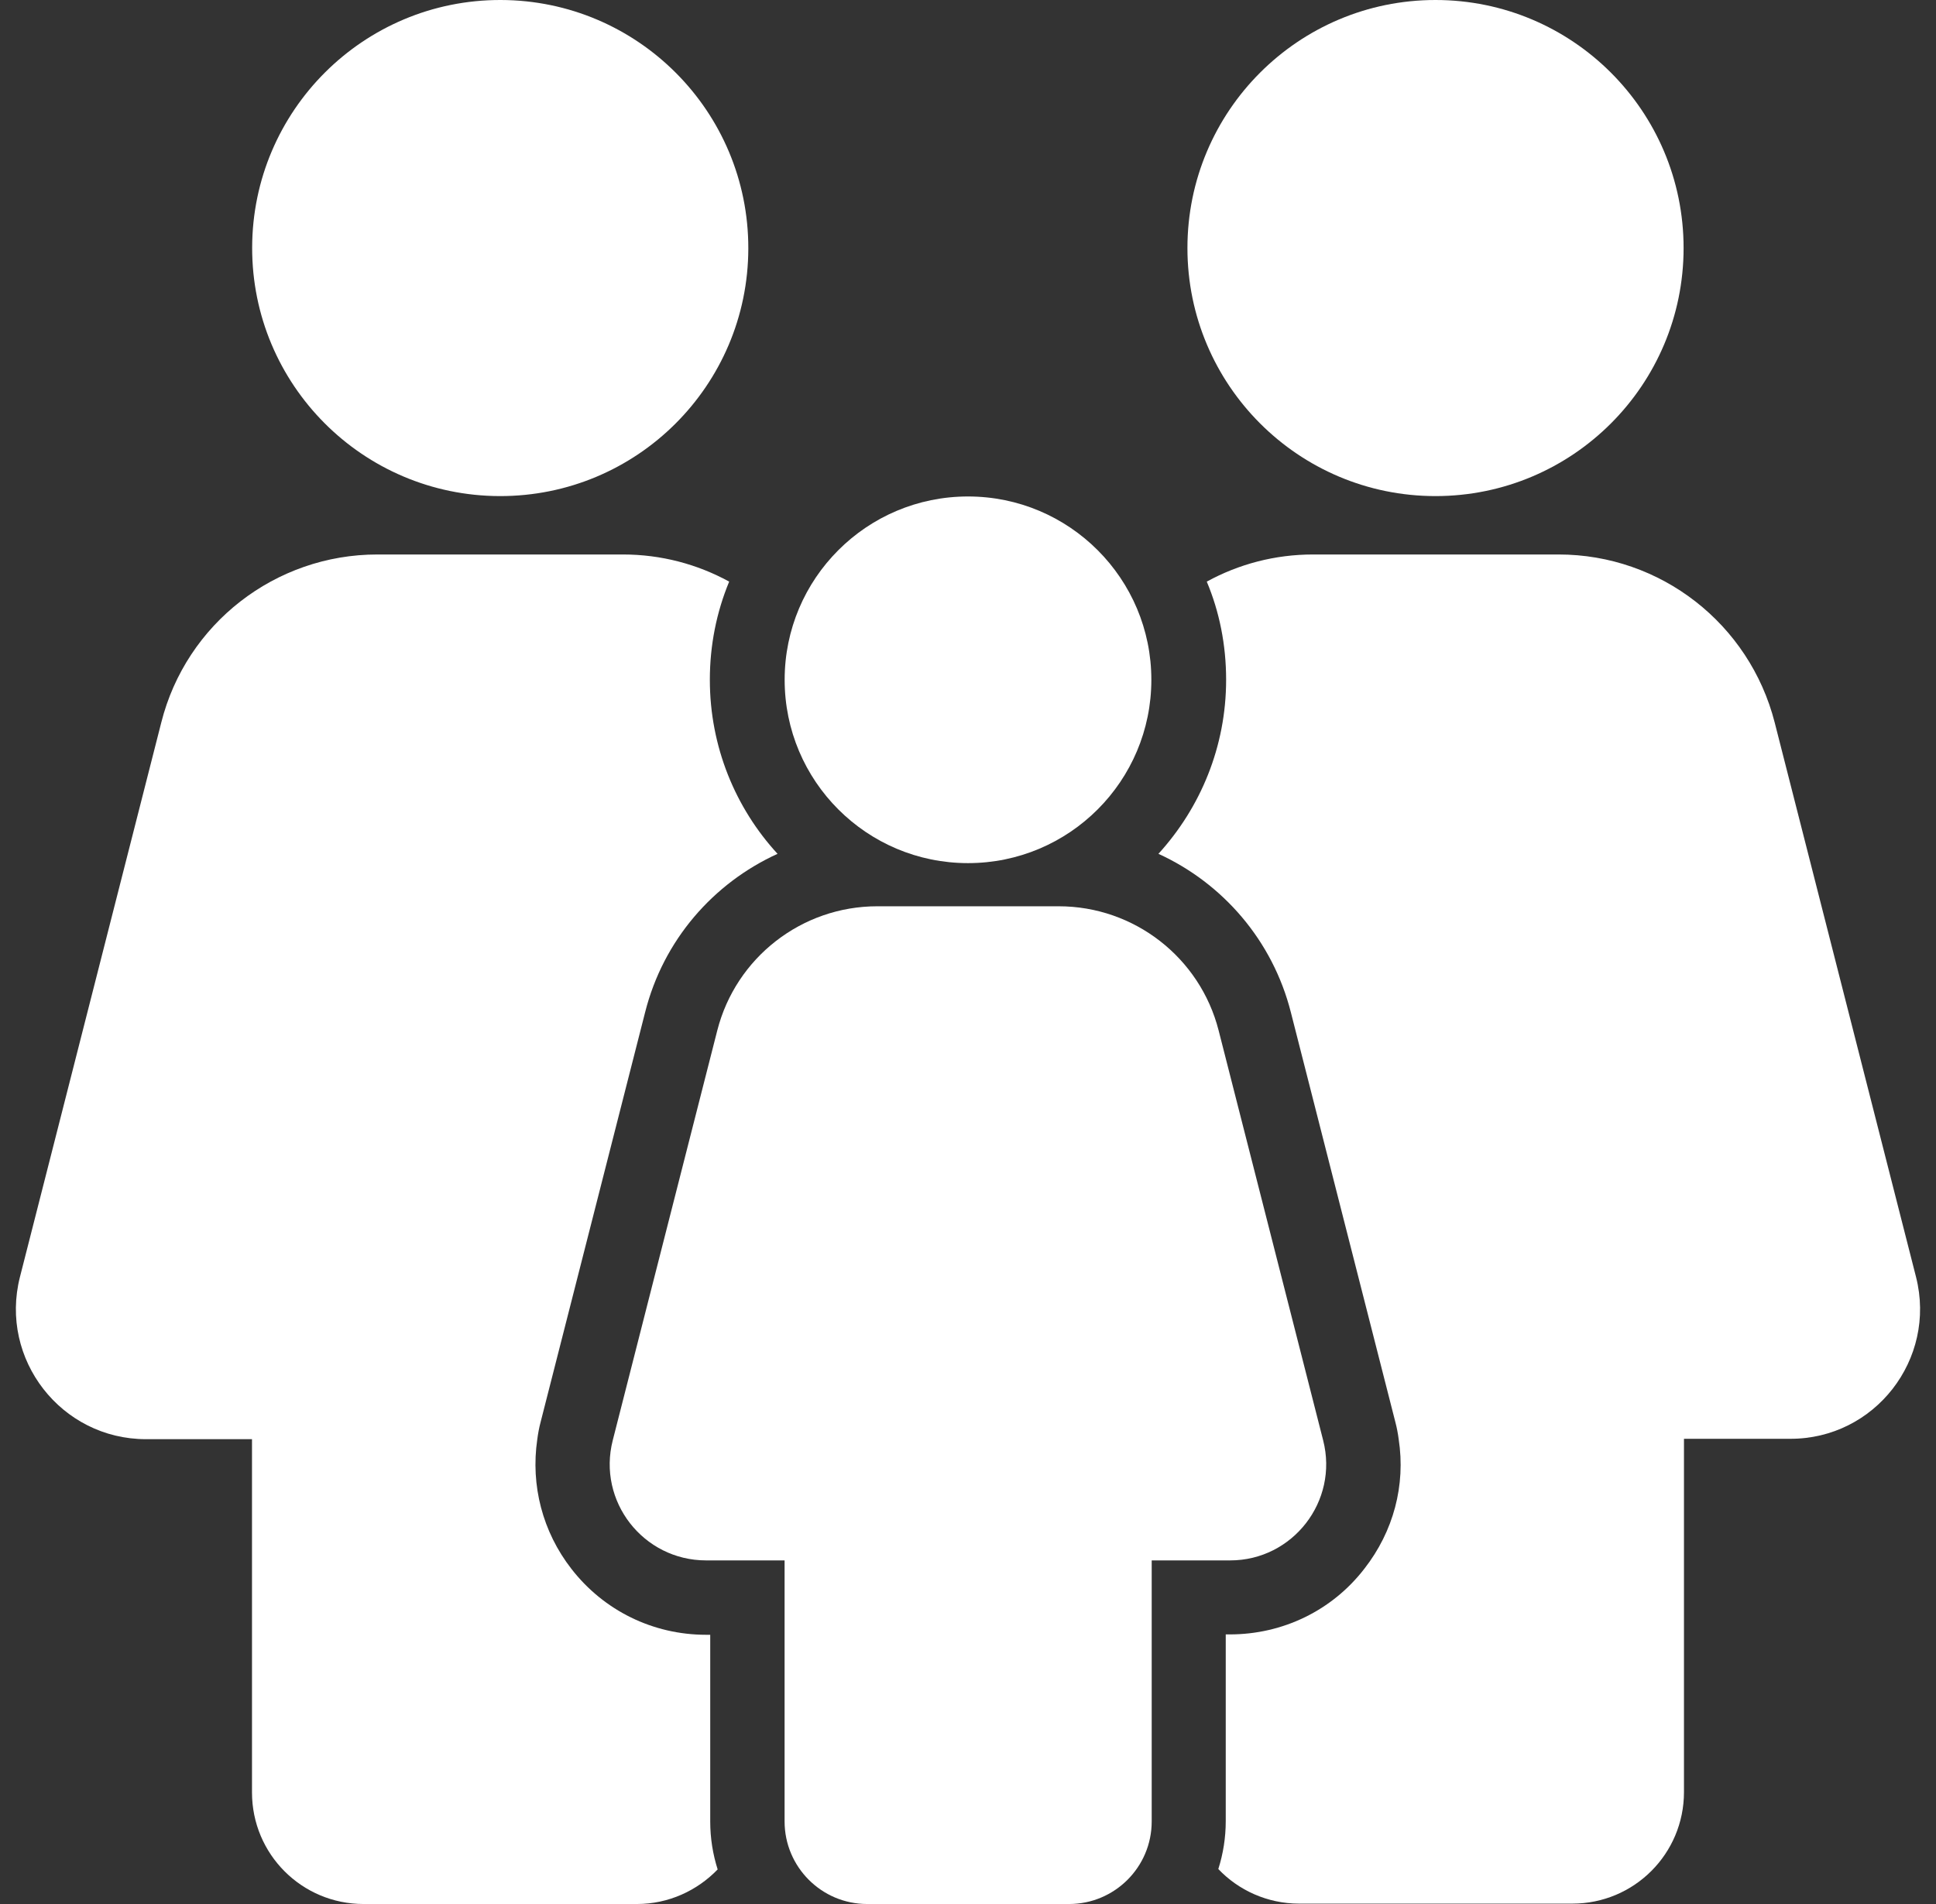
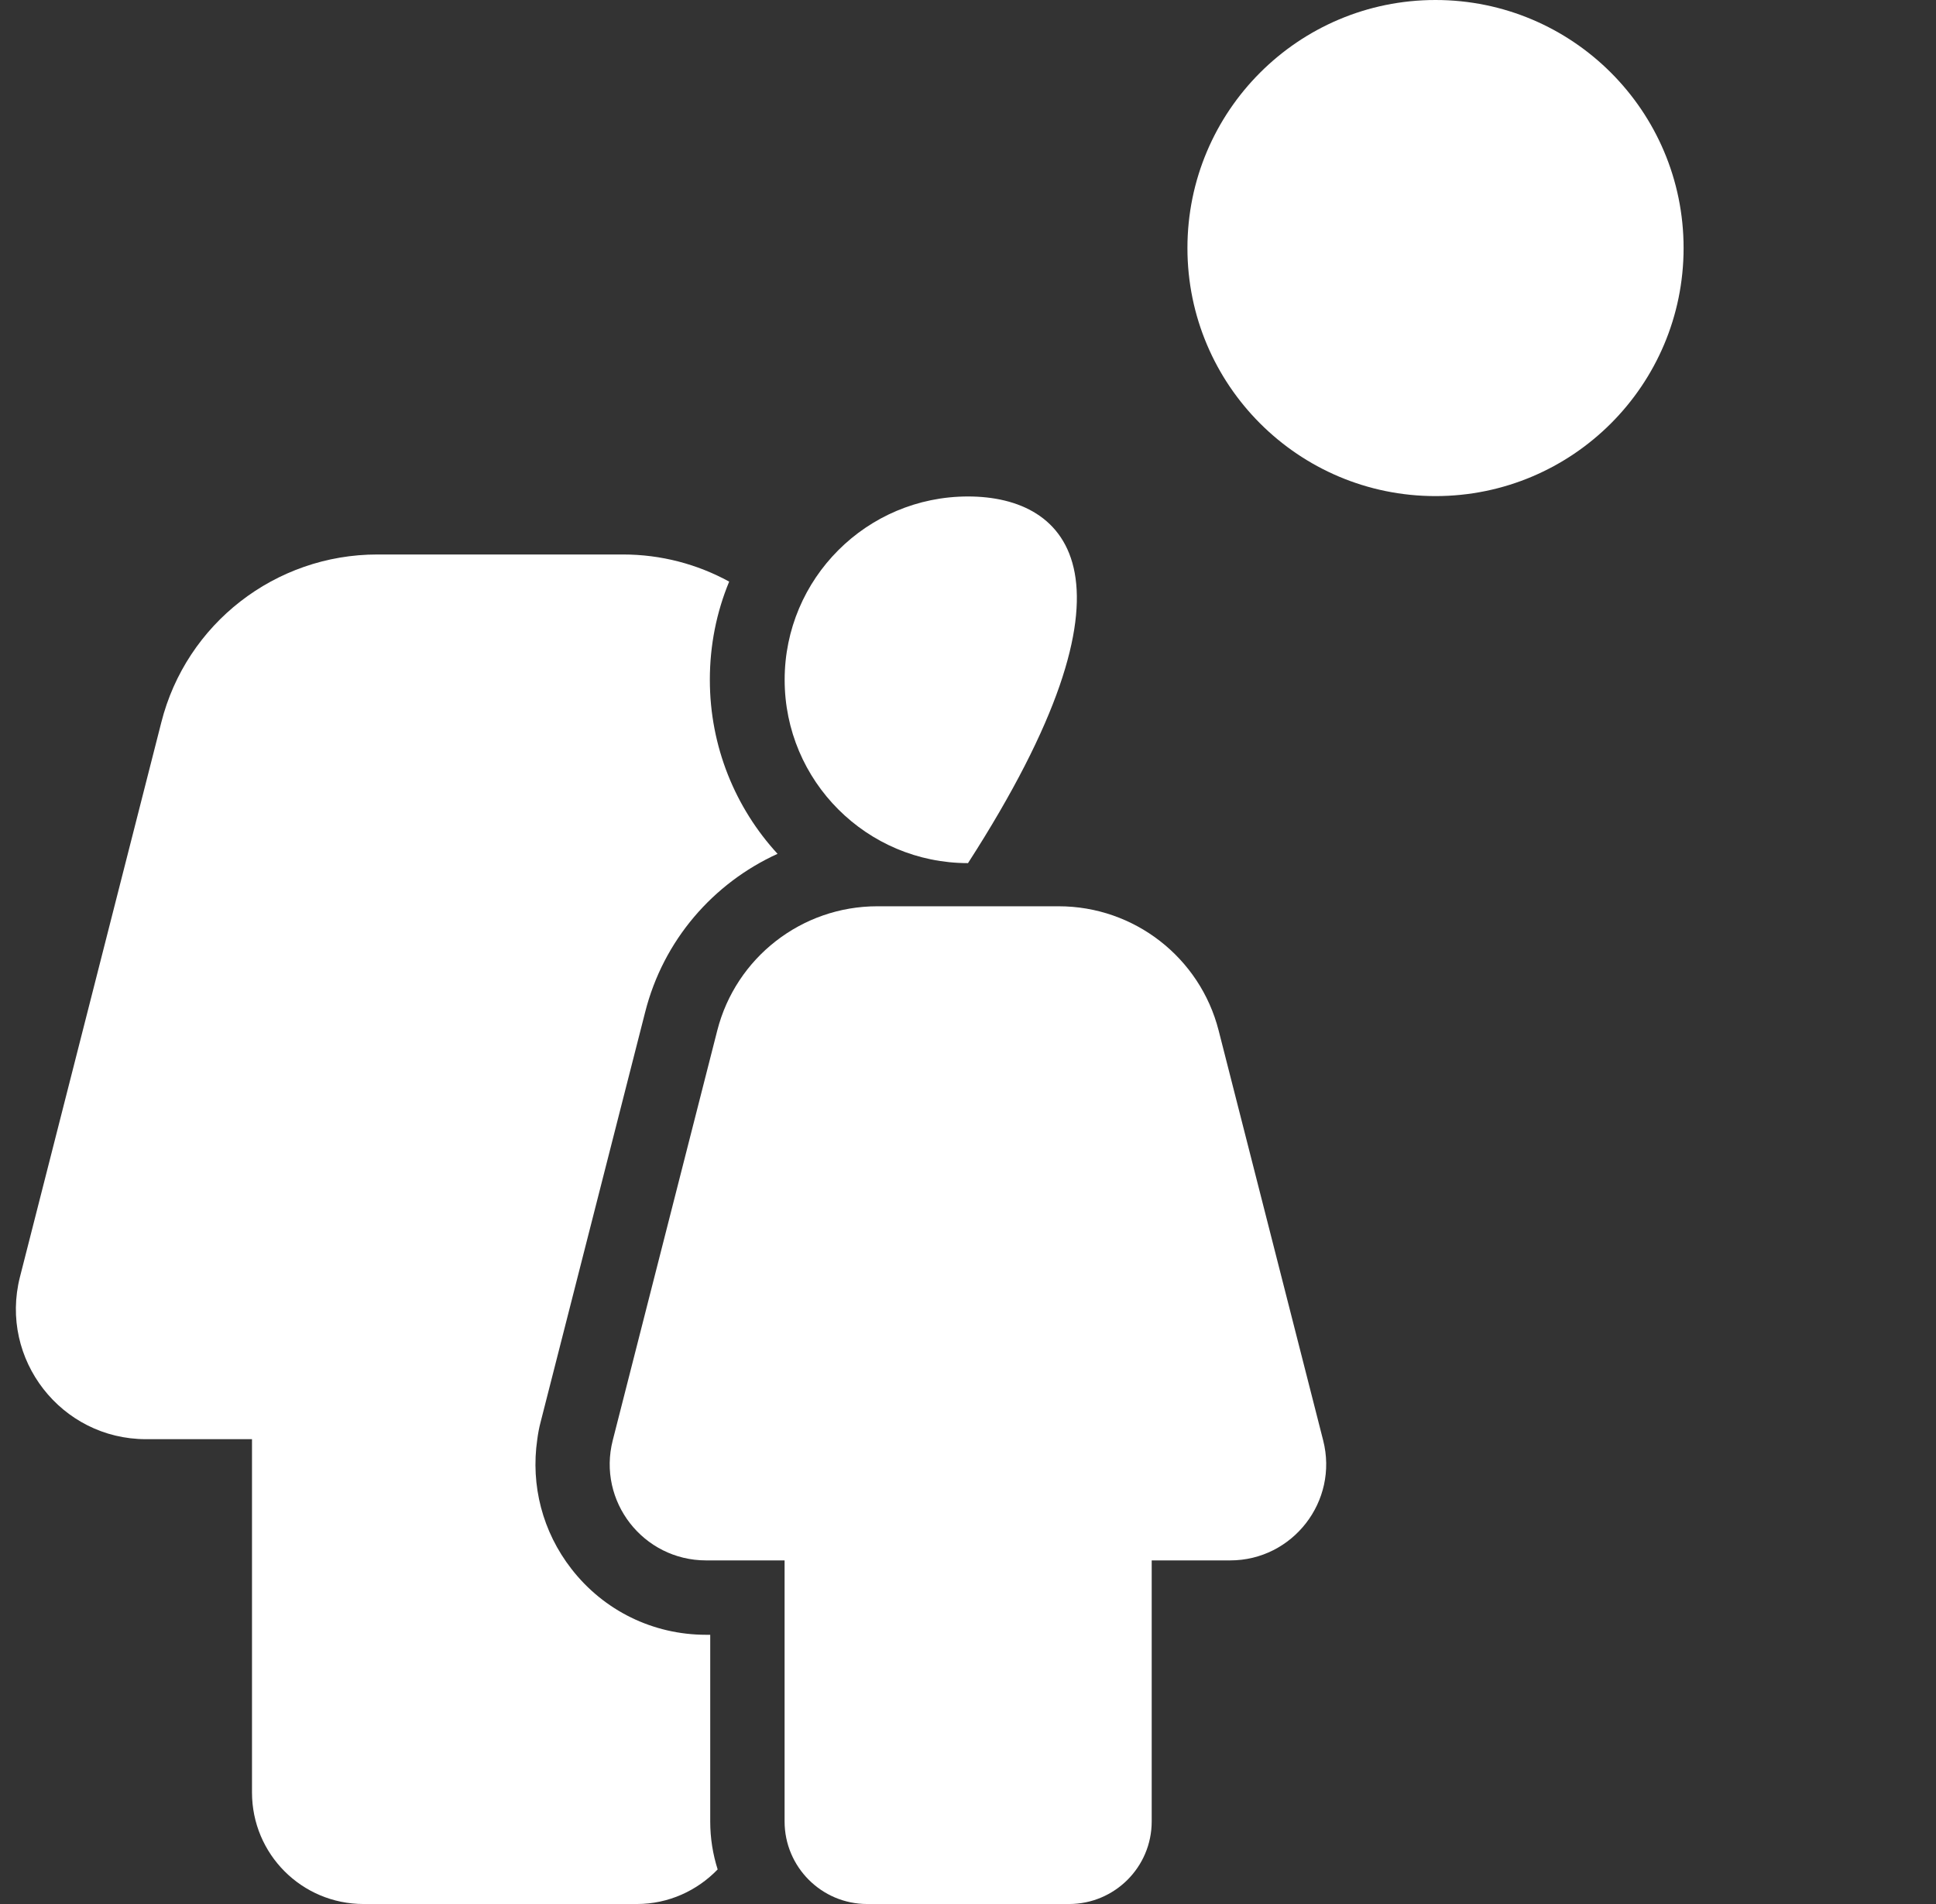
<svg xmlns="http://www.w3.org/2000/svg" width="61" height="60" viewBox="0 0 61 60" fill="none">
  <rect x="0" y="0" width="61" height="60" fill="#333333" stroke="none" />
  <g clip-path="url(#clip0_1241_3011)">
    <path d="M45.23 15.633C49.547 15.633 53.047 12.133 53.047 7.816C53.047 3.5 49.547 0 45.23 0C40.914 0 37.414 3.5 37.414 7.816C37.414 12.133 40.914 15.633 45.23 15.633Z" fill="white" />
    <path d="M41.69 45.387L38.397 32.473C37.811 30.176 35.737 28.559 33.358 28.559H27.64C25.261 28.559 23.186 30.176 22.6 32.473L19.307 45.387C18.815 47.309 20.268 49.172 22.249 49.172H24.721V57.398C24.721 58.828 25.882 60 27.323 60H33.686C35.116 60 36.288 58.84 36.288 57.398V49.172H38.761C40.729 49.172 42.182 47.309 41.69 45.387Z" fill="white" />
-     <path d="M30.5 27.199C33.691 27.199 36.277 24.613 36.277 21.422C36.277 18.231 33.691 15.645 30.5 15.645C27.309 15.645 24.723 18.231 24.723 21.422C24.723 24.613 27.309 27.199 30.5 27.199Z" fill="white" />
-     <path d="M60.371 40.242L55.918 22.77C55.121 19.652 52.32 17.473 49.109 17.473H41.375C40.168 17.473 39.031 17.777 38.023 18.328C38.422 19.277 38.633 20.32 38.633 21.422C38.633 23.531 37.824 25.453 36.5 26.906C38.527 27.832 40.098 29.637 40.672 31.898L43.227 41.918L43.965 44.812C44.012 44.988 44.047 45.176 44.07 45.352C44.293 46.805 43.906 48.258 42.992 49.43C41.973 50.754 40.414 51.504 38.75 51.504H38.621V57.387C38.621 57.914 38.539 58.418 38.387 58.898C39.02 59.566 39.934 59.988 40.93 59.988H49.543C51.488 59.988 53.059 58.418 53.059 56.473V45.34H56.398C59.07 45.352 61.027 42.832 60.371 40.242Z" fill="white" />
+     <path d="M30.5 27.199C36.277 18.231 33.691 15.645 30.5 15.645C27.309 15.645 24.723 18.231 24.723 21.422C24.723 24.613 27.309 27.199 30.5 27.199Z" fill="white" />
    <path d="M17.034 44.812L17.772 41.918L20.327 31.898C20.901 29.625 22.471 27.832 24.499 26.906C23.174 25.465 22.366 23.531 22.366 21.422C22.366 20.332 22.577 19.289 22.975 18.328C21.968 17.777 20.831 17.473 19.624 17.473H11.889C8.678 17.473 5.866 19.652 5.081 22.77L0.628 40.242C-0.029 42.832 1.928 45.352 4.6 45.352H7.94V56.484C7.94 58.43 9.51 60 11.456 60H20.069C21.065 60 21.968 59.578 22.612 58.91C22.46 58.43 22.378 57.926 22.378 57.398V51.516H22.249C20.573 51.516 19.026 50.754 18.006 49.441C17.093 48.27 16.718 46.805 16.928 45.363C16.952 45.176 16.987 44.988 17.034 44.812Z" fill="white" />
-     <path d="M23.578 7.832C23.587 3.515 20.094 0.009 15.777 8.76596e-06C11.46 -0.009 7.954 3.484 7.945 7.801C7.937 12.118 11.429 15.624 15.746 15.633C20.063 15.642 23.57 12.149 23.578 7.832Z" fill="white" />
  </g>
  <defs>
    <clipPath id="clip0_1241_3011">
      <rect width="60" height="60" fill="white" transform="translate(0.5)" />
    </clipPath>
  </defs>
</svg>